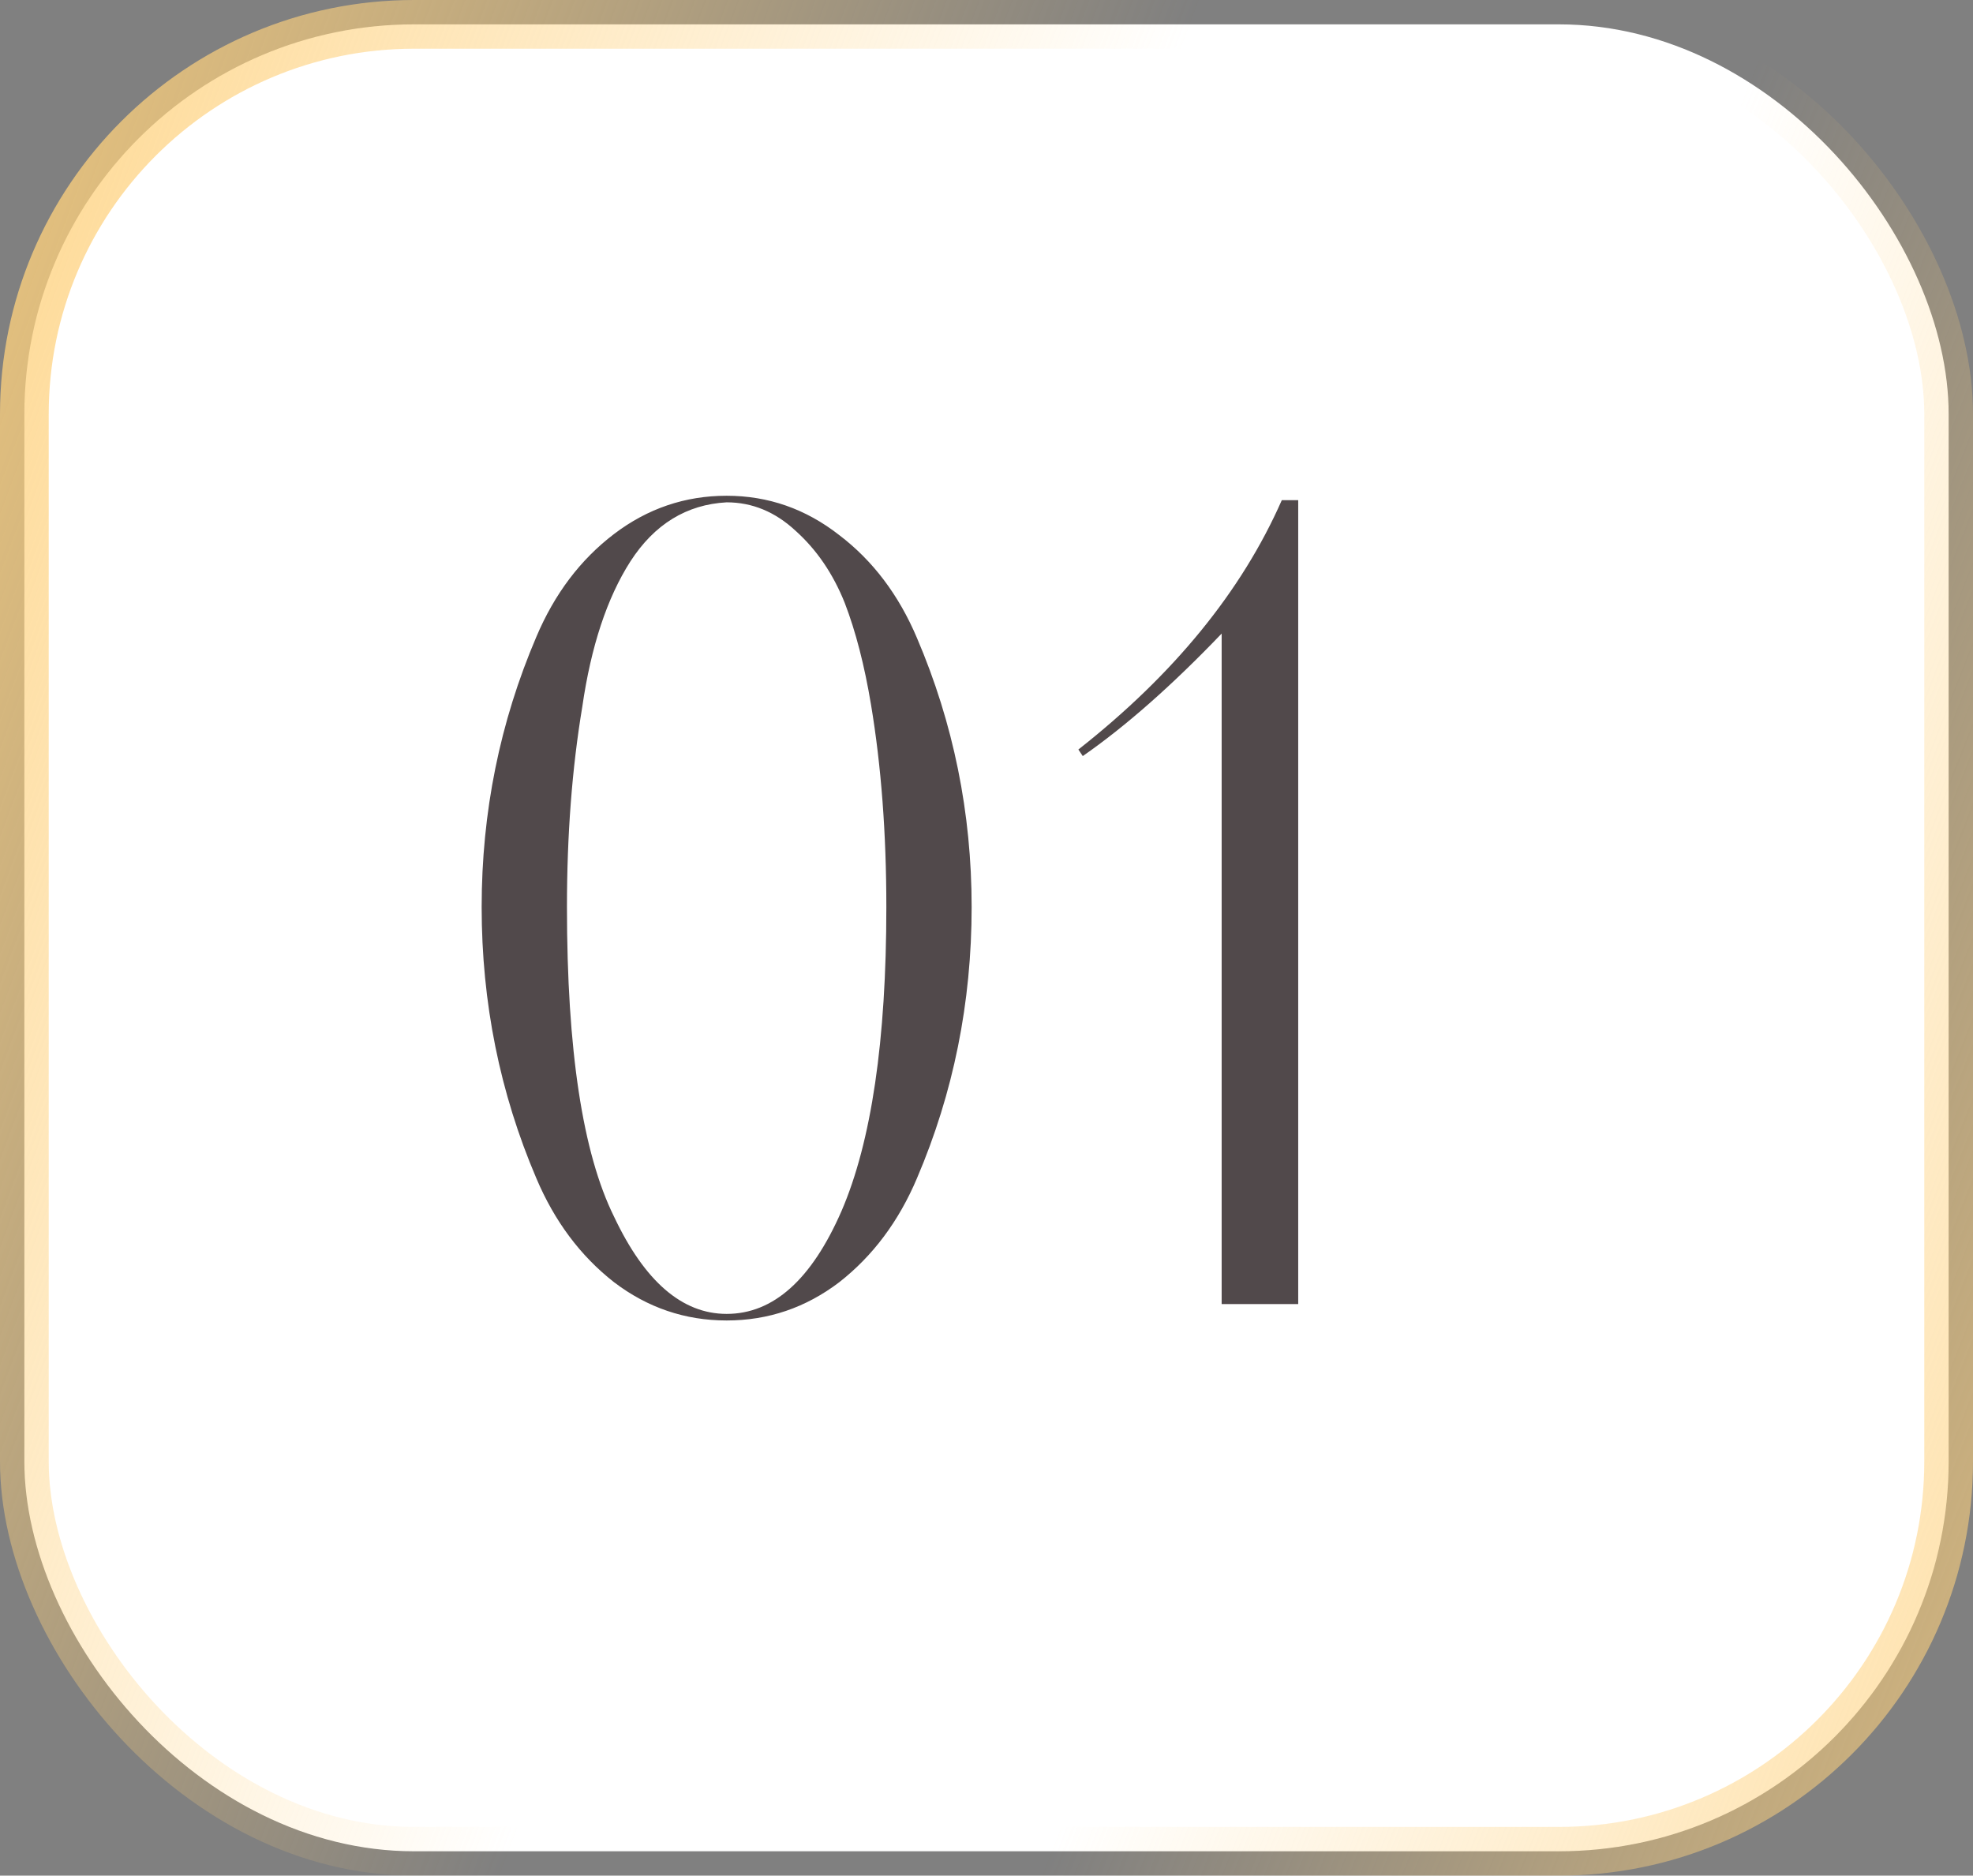
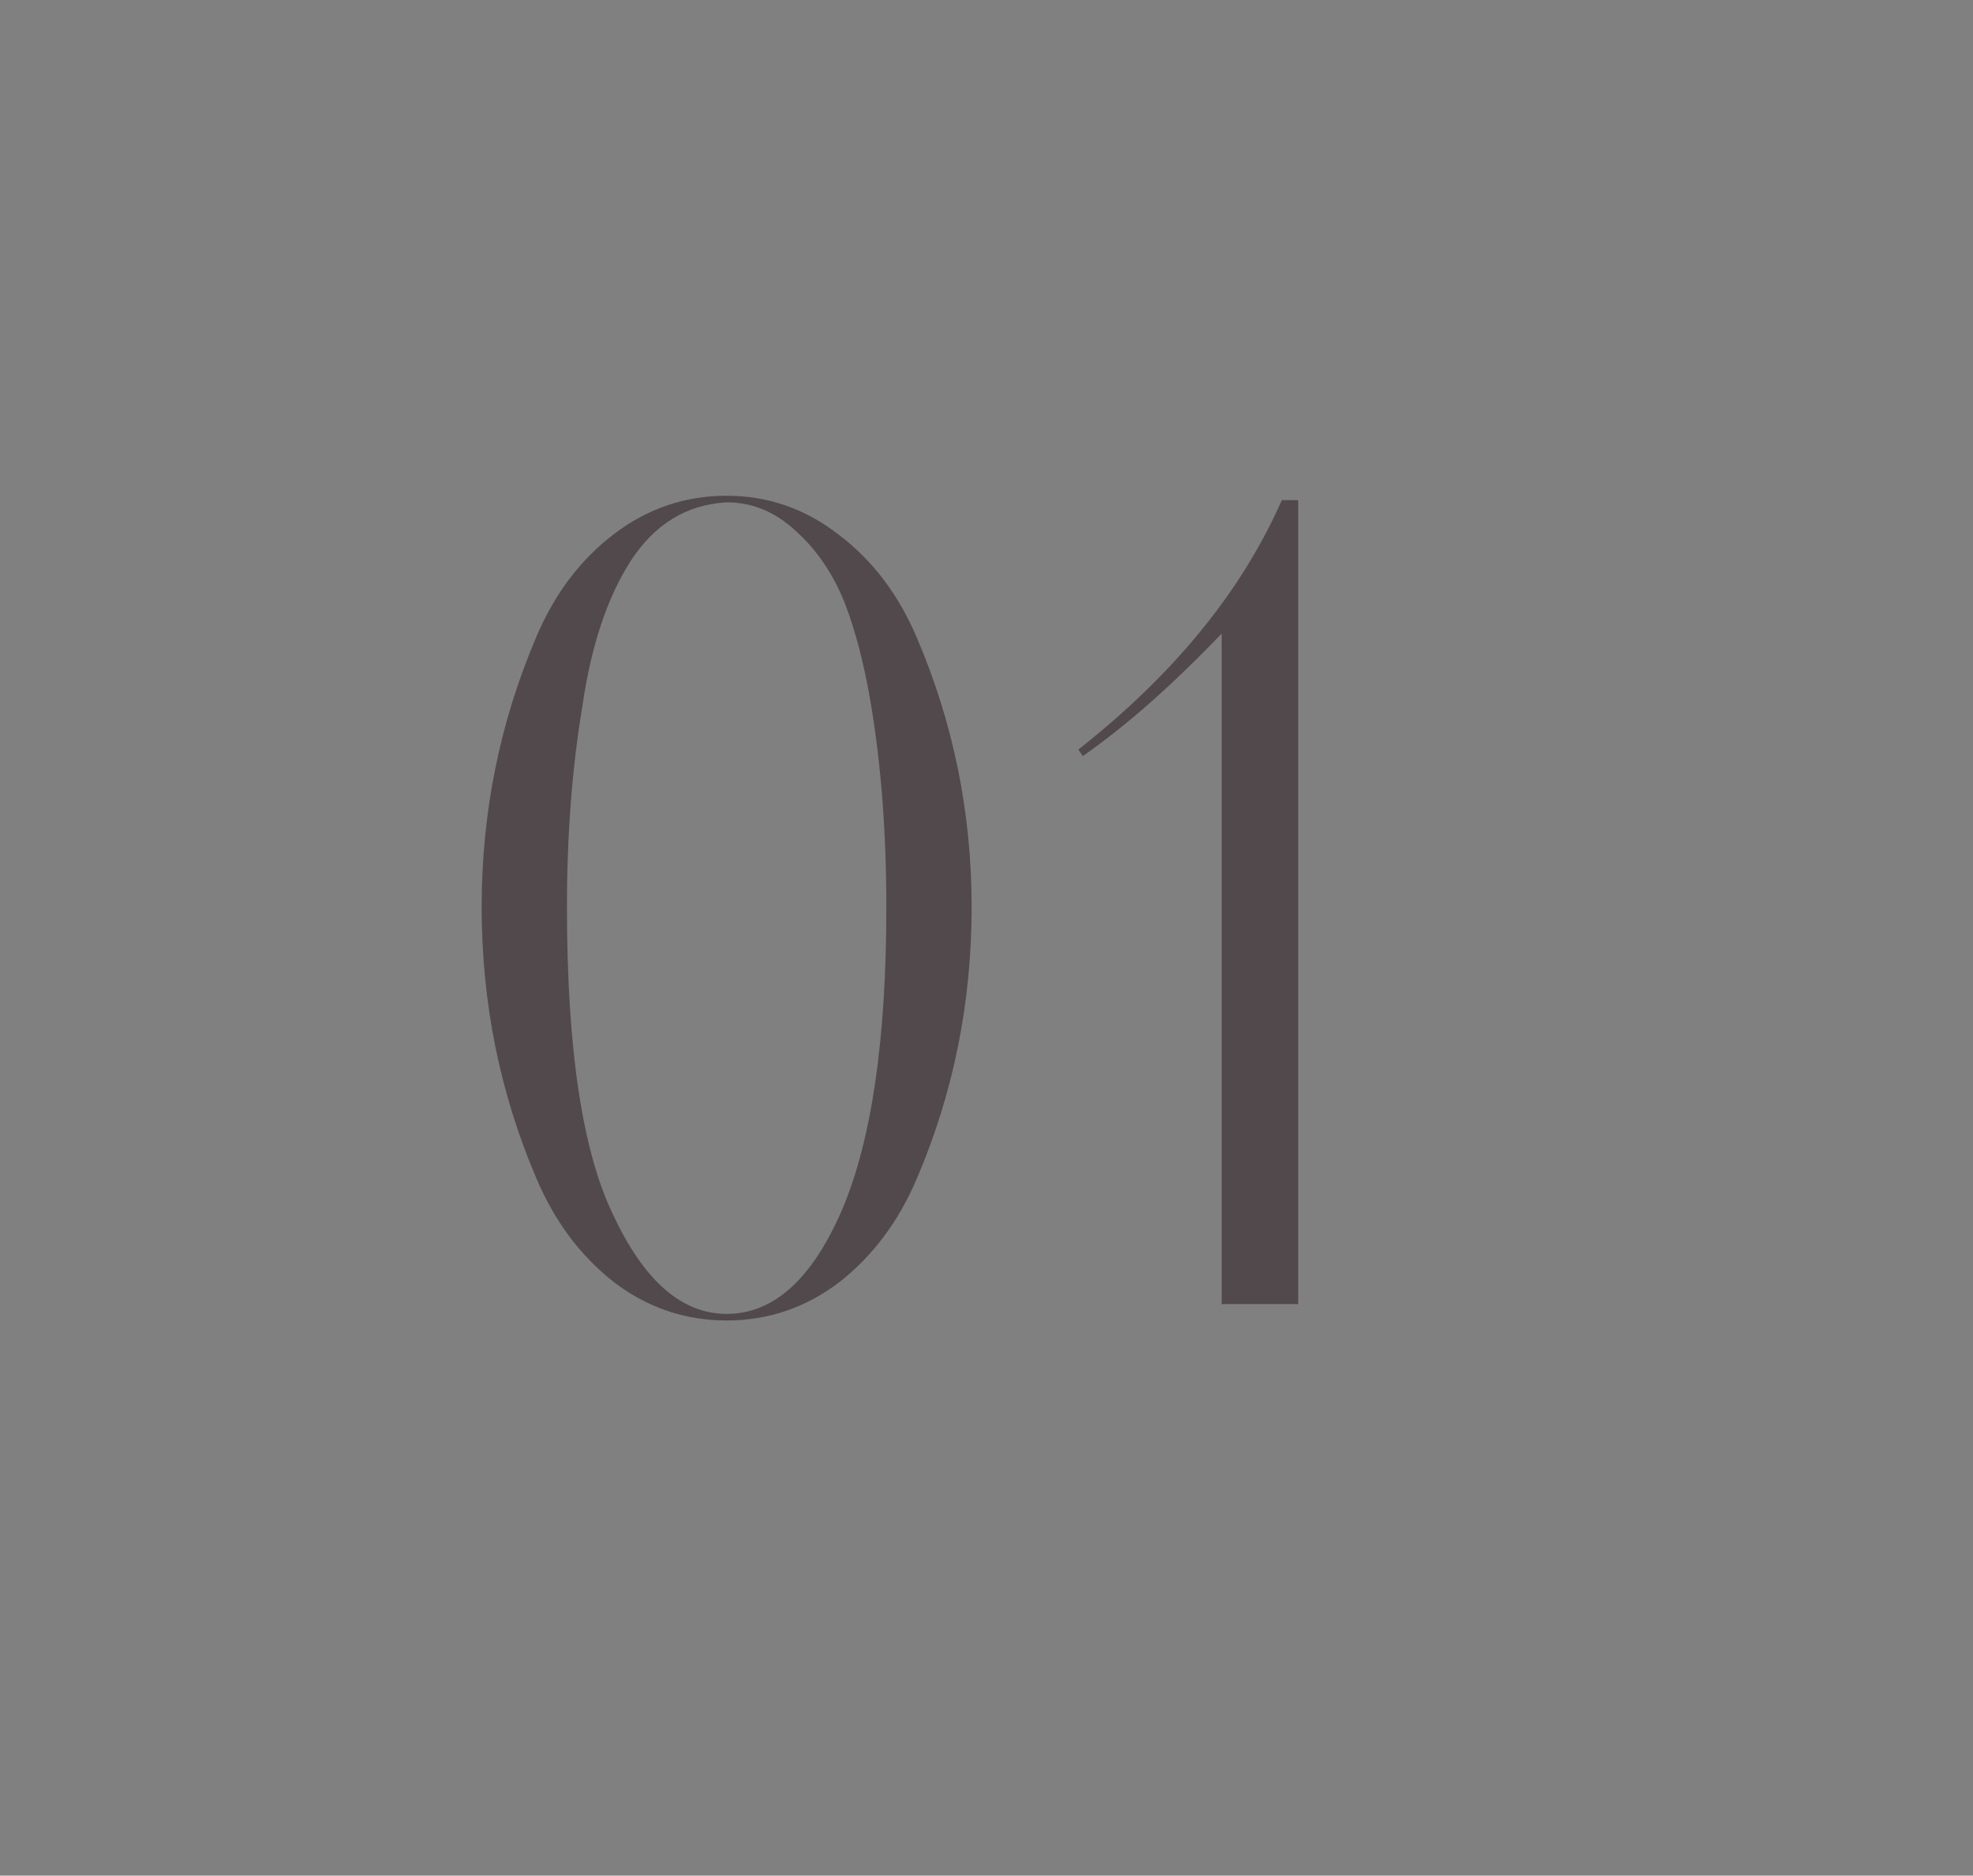
<svg xmlns="http://www.w3.org/2000/svg" width="81" height="77" viewBox="0 0 81 77" fill="none">
  <rect x="0" y="0" width="81" height="77" fill="#808080" stroke="none" />
-   <rect x="1" y="1" width="79" height="75" rx="16" fill="white" />
-   <rect x="1" y="1" width="79" height="75" rx="16" stroke="url(#paint0_linear_42_135)" stroke-width="2" />
-   <rect x="1" y="1" width="79" height="75" rx="16" stroke="url(#paint1_linear_42_135)" stroke-width="2" />
  <path d="M39.89 37.236C39.89 41.157 39.142 44.869 37.645 48.371C36.897 50.138 35.834 51.559 34.457 52.637C33.08 53.685 31.538 54.209 29.832 54.209C28.126 54.209 26.584 53.685 25.207 52.637C23.83 51.559 22.767 50.138 22.019 48.371C20.522 44.869 19.774 41.157 19.774 37.236C19.774 33.344 20.522 29.647 22.019 26.145C22.767 24.378 23.83 22.972 25.207 21.924C26.584 20.876 28.126 20.352 29.832 20.352C31.538 20.352 33.08 20.891 34.457 21.969C35.834 23.017 36.897 24.423 37.645 26.19C39.142 29.692 39.89 33.374 39.89 37.236ZM36.388 37.236C36.388 34.212 36.178 31.443 35.759 28.929C35.49 27.312 35.13 25.92 34.681 24.753C34.202 23.555 33.529 22.567 32.661 21.789C31.823 21.011 30.88 20.622 29.832 20.622C28.186 20.712 26.868 21.52 25.881 23.046C24.923 24.543 24.264 26.534 23.905 29.018C23.486 31.533 23.276 34.272 23.276 37.236C23.276 43.103 23.92 47.339 25.207 49.943C26.464 52.607 28.006 53.939 29.832 53.939C31.748 53.939 33.319 52.532 34.547 49.718C35.774 46.875 36.388 42.714 36.388 37.236ZM52.624 20.532H53.297V53.535H50.154V26.01C48.119 28.135 46.218 29.812 44.452 31.039L44.272 30.77C48.193 27.686 50.977 24.274 52.624 20.532Z" fill="#51494B" />
  <defs>
    <linearGradient id="paint0_linear_42_135" x1="-7.955" y1="-2.35815e-06" x2="42.331" y2="18.754" gradientUnits="userSpaceOnUse">
      <stop stop-color="#FED17D" />
      <stop offset="1" stop-color="#FED17D" stop-opacity="0" />
    </linearGradient>
    <linearGradient id="paint1_linear_42_135" x1="88.232" y1="101.698" x2="40.384" y2="82.81" gradientUnits="userSpaceOnUse">
      <stop stop-color="#FED17D" />
      <stop offset="1" stop-color="#FED17D" stop-opacity="0" />
    </linearGradient>
  </defs>
</svg>